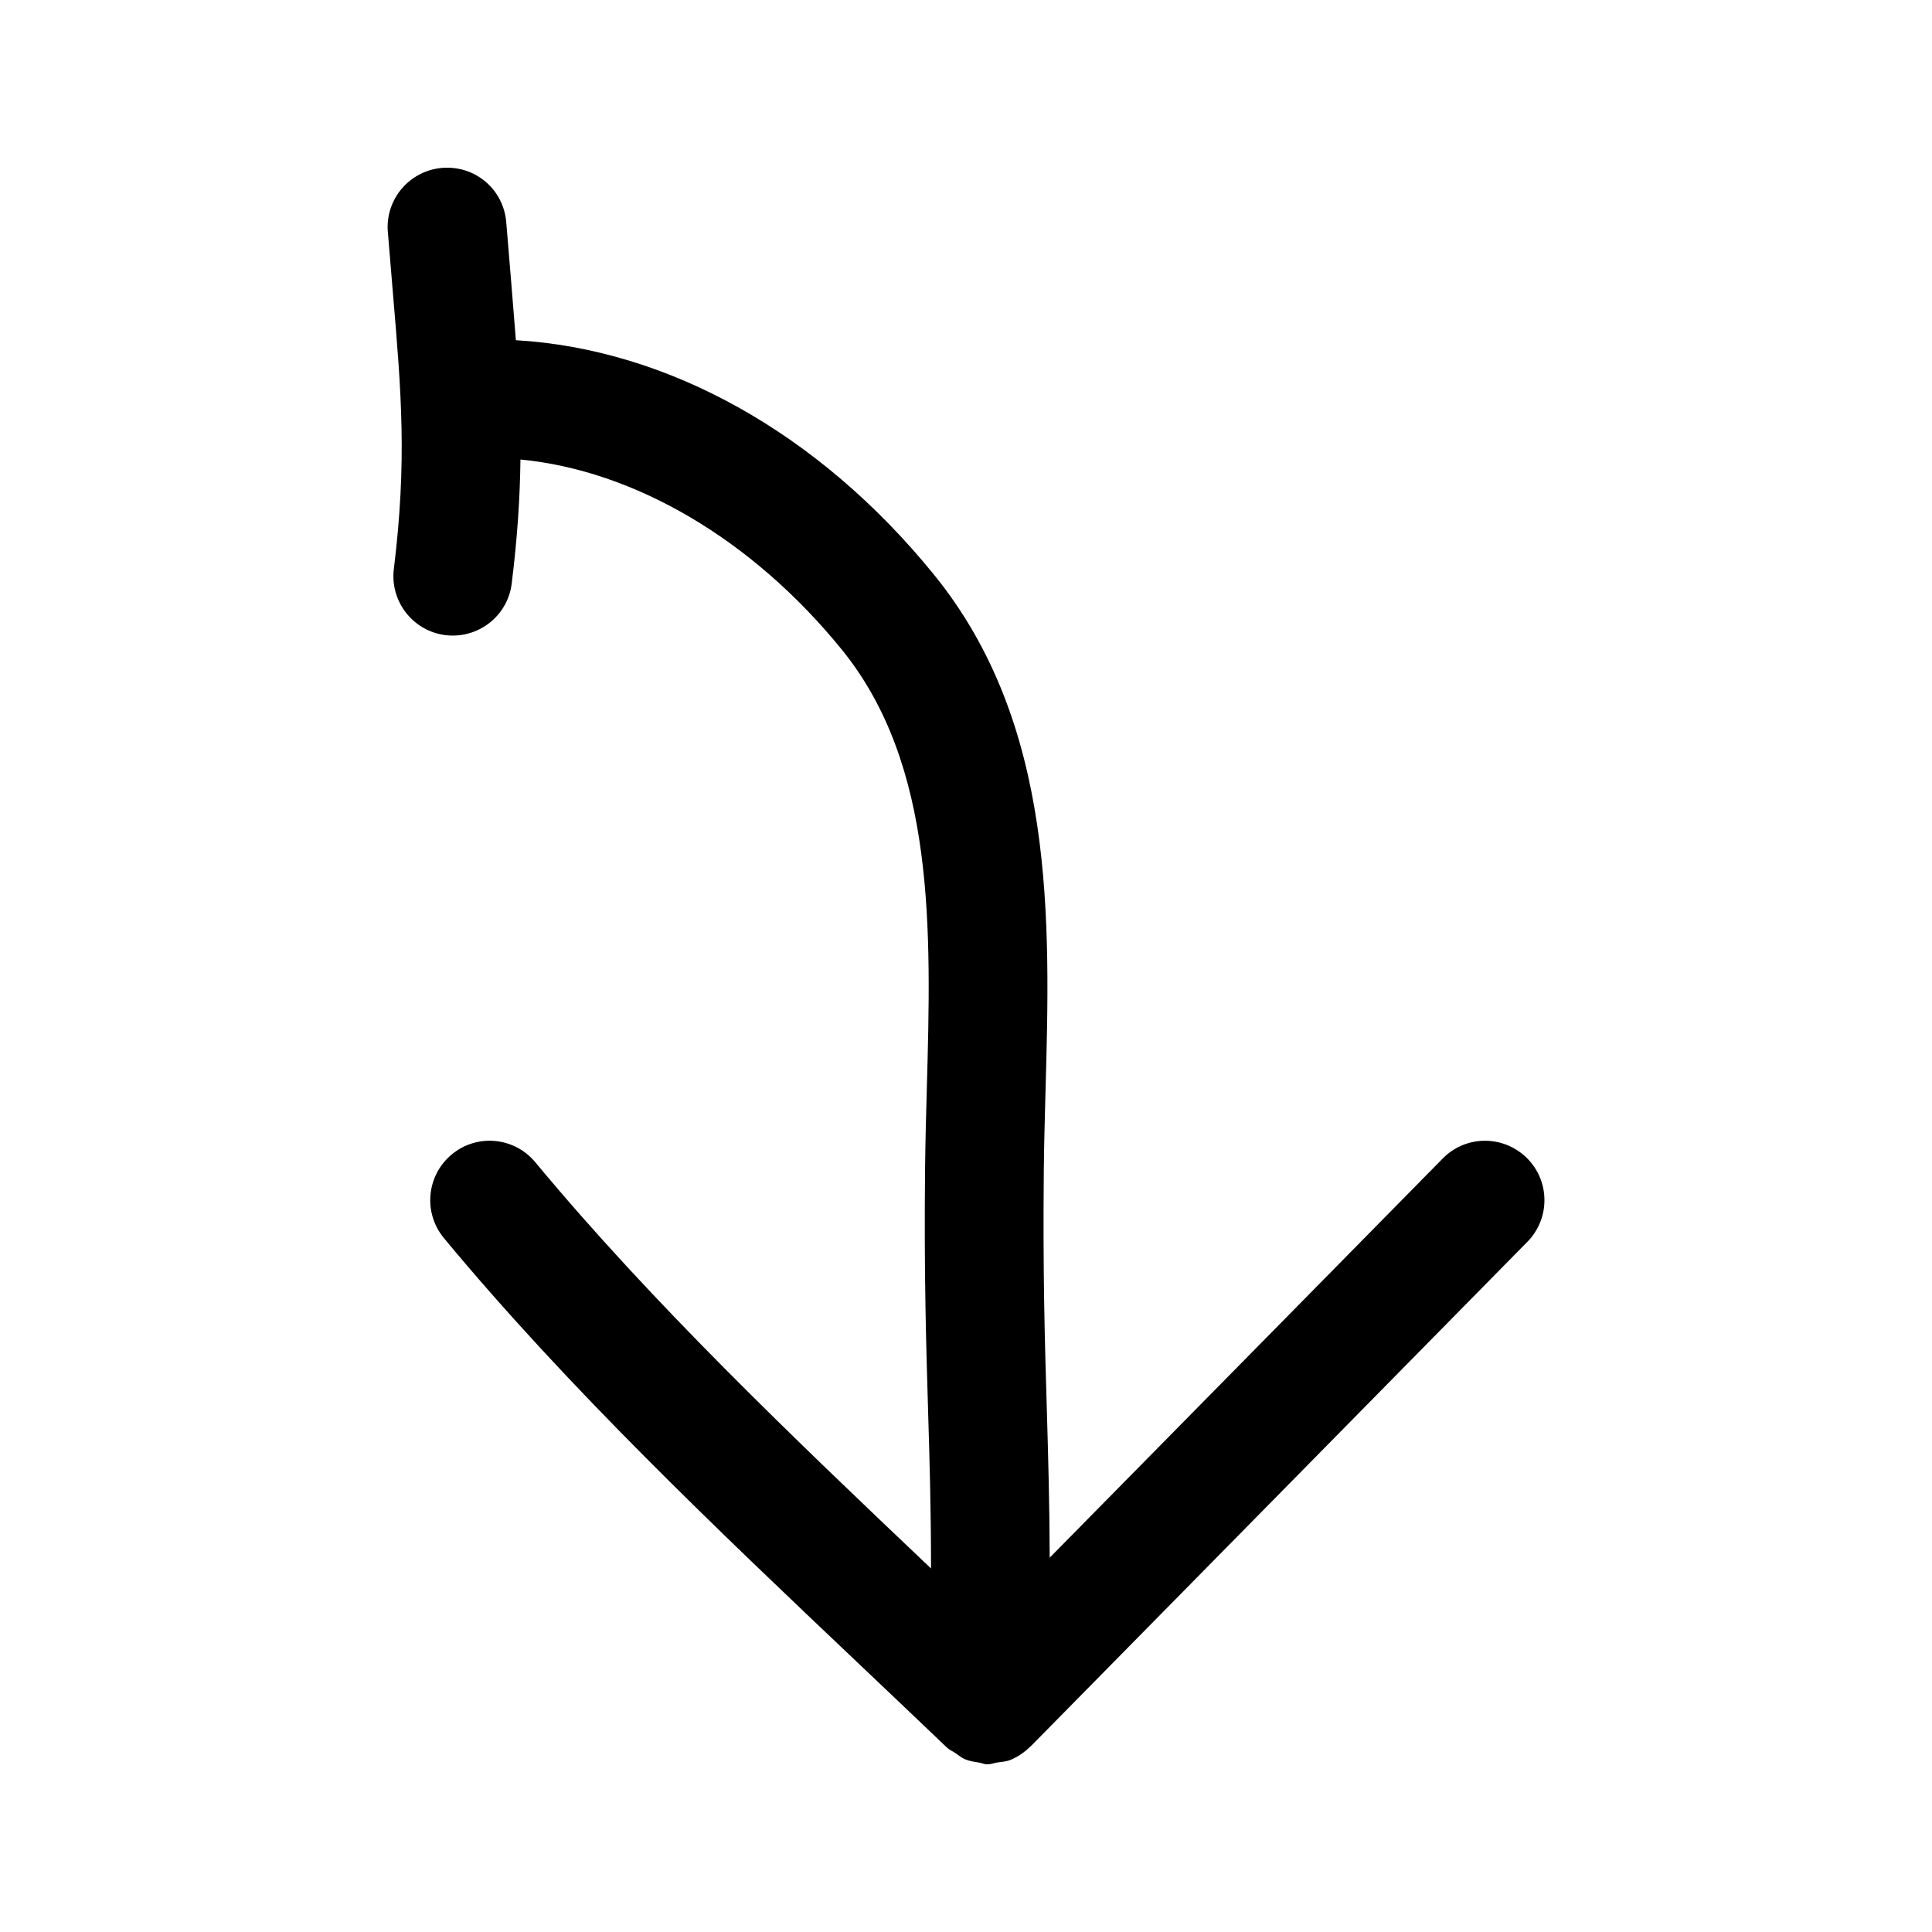
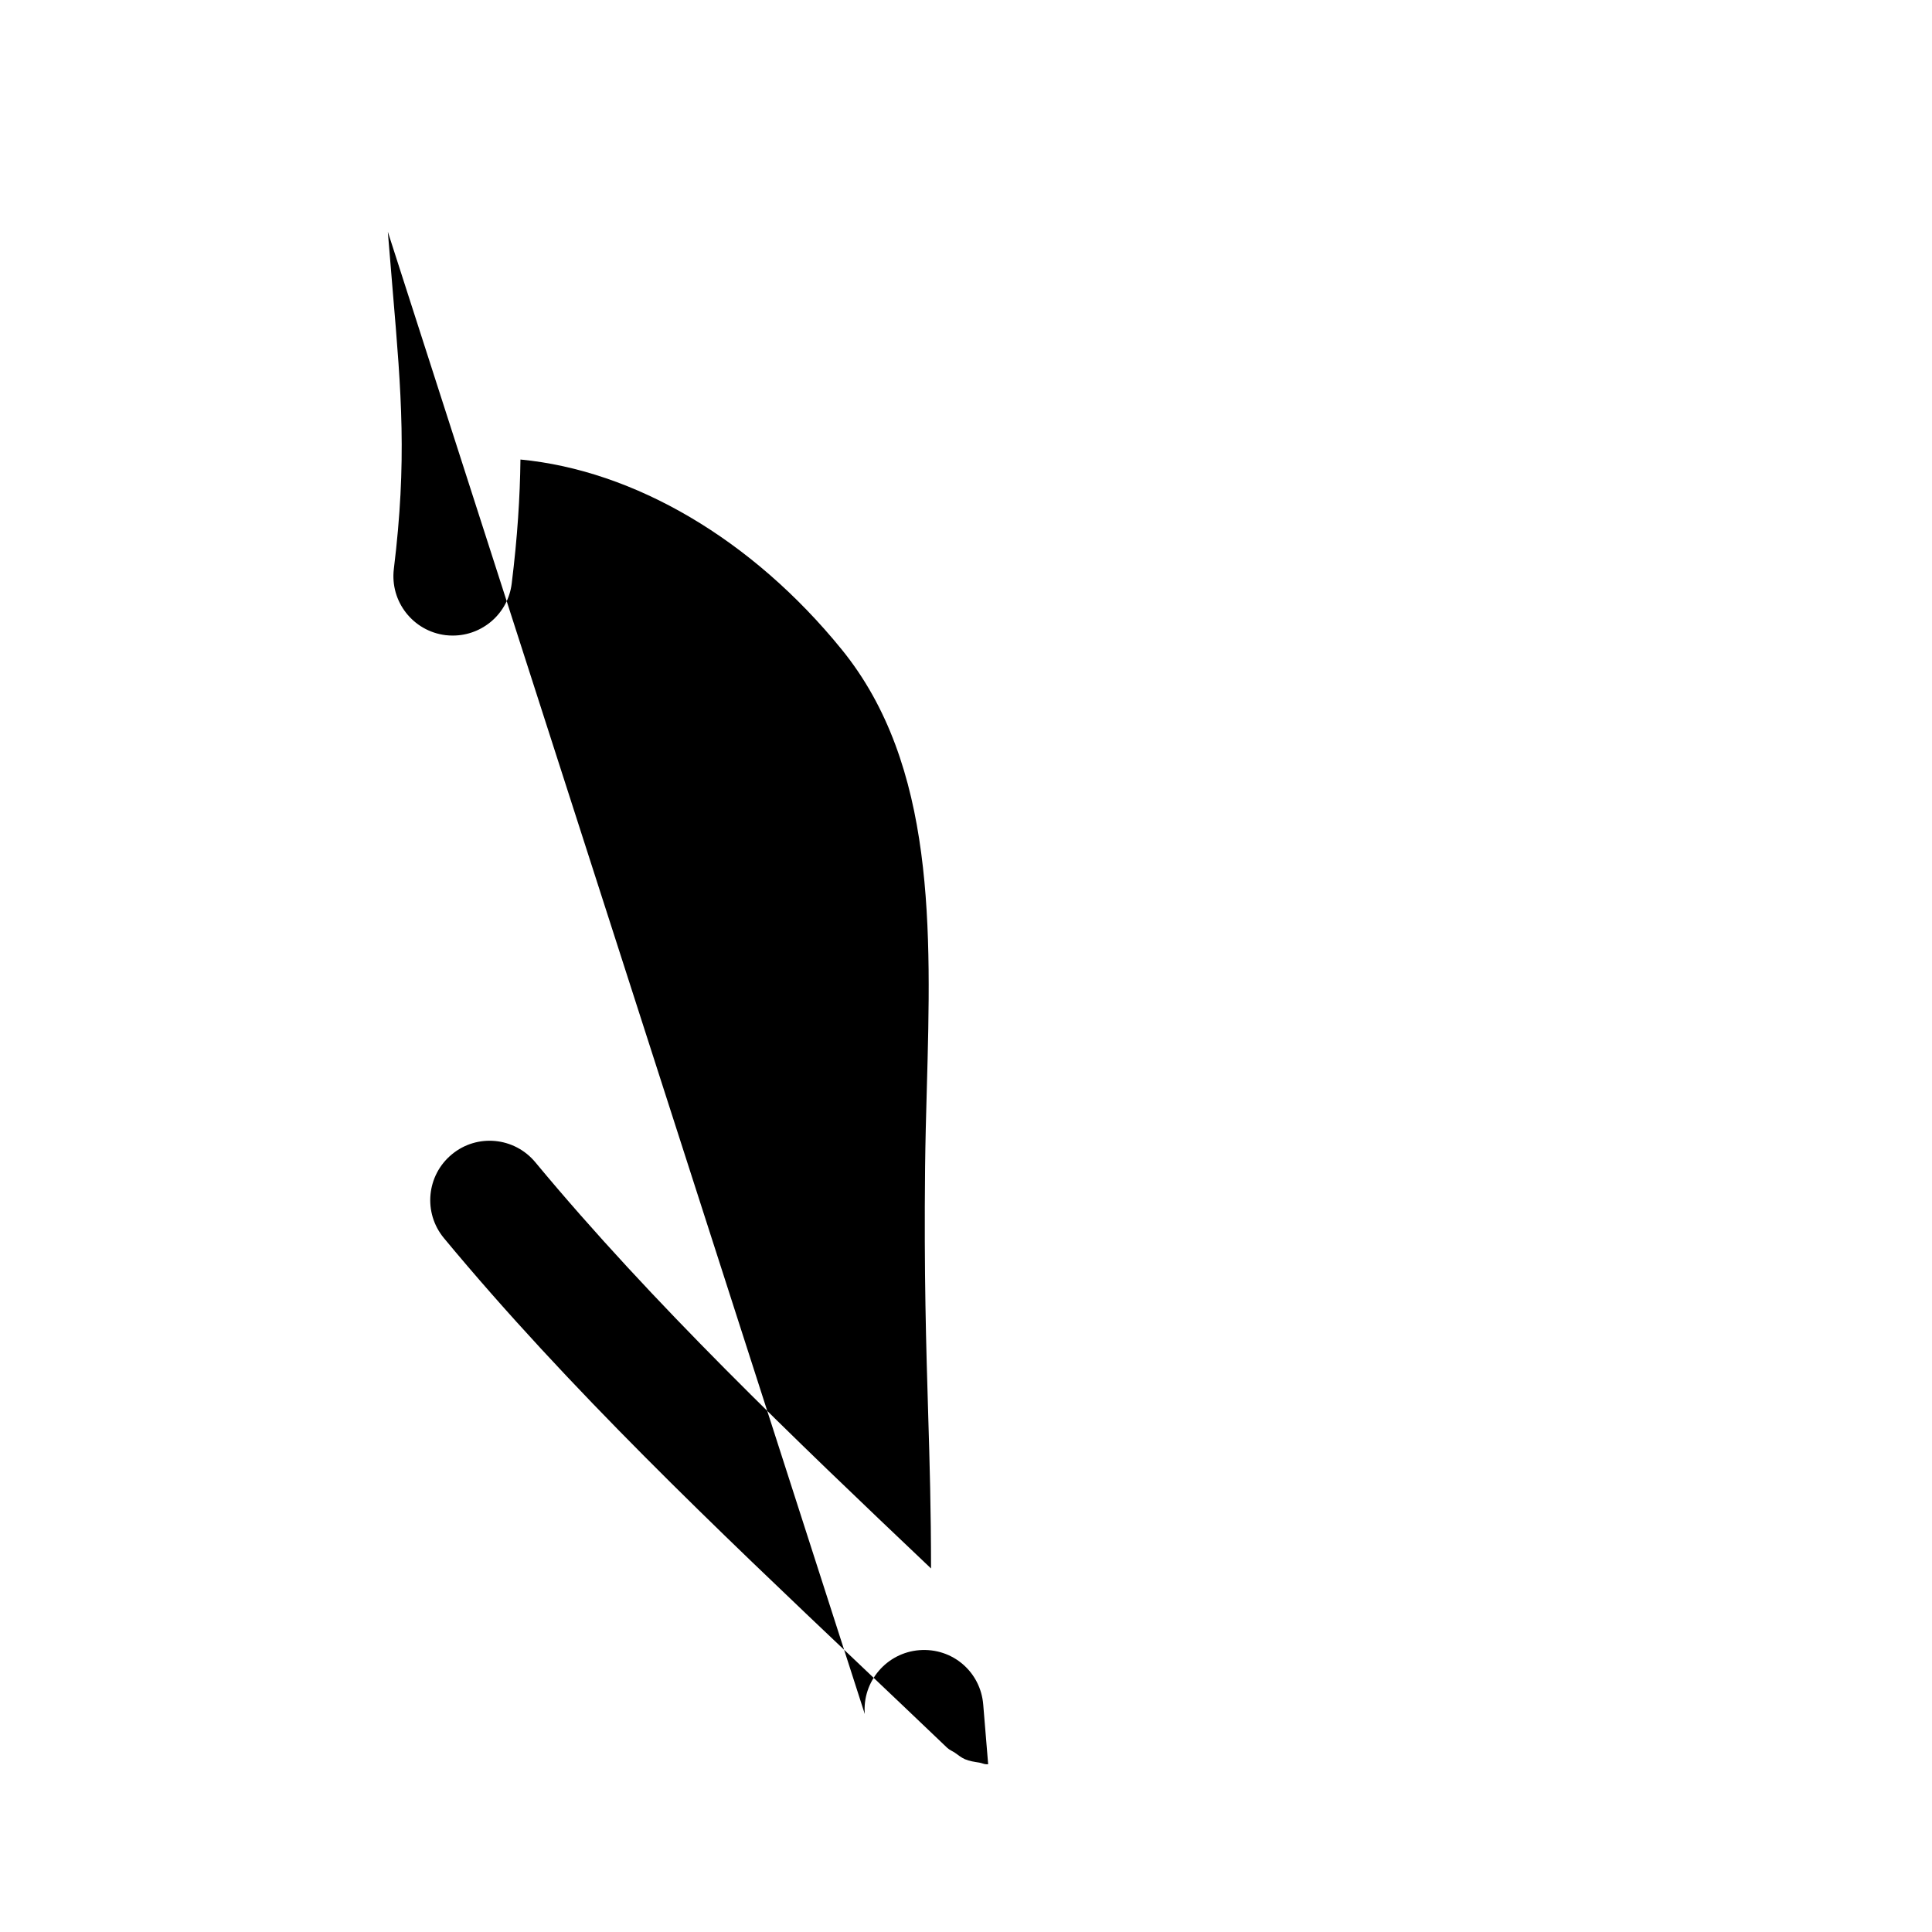
<svg xmlns="http://www.w3.org/2000/svg" fill="#000000" width="800px" height="800px" version="1.1" viewBox="144 144 512 512">
-   <path d="m246.78 205.42 1.324 15.98c2.281 26.922 3.777 44.715 0.27 73.367-1.055 8.629 5.07 16.484 13.699 17.555 0.645 0.078 1.309 0.109 1.938 0.109 7.84 0 14.641-5.84 15.602-13.824 1.527-12.328 2.188-22.891 2.312-32.828 30.117 2.867 61.387 21.098 85.129 50.332 24.938 30.684 23.727 74.297 22.562 116.46-0.203 7.039-0.379 13.965-0.457 20.734-0.301 28.543 0.285 47.312 0.82 65.465 0.395 12.957 0.754 25.535 0.754 40.887-36.414-34.559-73.84-70.25-104.86-107.64-5.543-6.691-15.461-7.652-22.152-2.078-6.707 5.559-7.621 15.477-2.078 22.168 33.031 39.848 72.328 77.129 110.35 113.18 7.746 7.352 15.43 14.641 23.004 21.883 0.629 0.598 1.418 0.883 2.109 1.355 0.867 0.598 1.637 1.258 2.613 1.684 1.227 0.52 2.504 0.691 3.793 0.898 0.645 0.094 1.195 0.41 1.859 0.441h0.488 0.016c0.836 0 1.559-0.348 2.348-0.457 1.227-0.188 2.473-0.234 3.621-0.723 1.906-0.789 3.621-1.969 5.07-3.402 0.047-0.047 0.125-0.062 0.172-0.109 0 0 122.38-124.27 131.7-133.78 6.094-6.219 6-16.168-0.219-22.262-6.234-6.078-16.184-6-22.262 0.234-6.473 6.613-67.465 68.535-104.12 105.75-0.047-14.422-0.395-26.543-0.754-38.965-0.535-17.84-1.086-36.289-0.805-64.203 0.062-6.582 0.27-13.336 0.441-20.168 1.273-45.672 2.723-97.457-29.582-137.21-30.527-37.582-70.551-59.75-110.77-62.094-0.379-4.961-0.789-10.027-1.242-15.43l-1.305-15.773c-0.676-8.66-8.094-15.129-16.91-14.469-8.676 0.68-15.16 8.25-14.484 16.926z" />
+   <path d="m246.78 205.42 1.324 15.98c2.281 26.922 3.777 44.715 0.27 73.367-1.055 8.629 5.07 16.484 13.699 17.555 0.645 0.078 1.309 0.109 1.938 0.109 7.84 0 14.641-5.84 15.602-13.824 1.527-12.328 2.188-22.891 2.312-32.828 30.117 2.867 61.387 21.098 85.129 50.332 24.938 30.684 23.727 74.297 22.562 116.46-0.203 7.039-0.379 13.965-0.457 20.734-0.301 28.543 0.285 47.312 0.82 65.465 0.395 12.957 0.754 25.535 0.754 40.887-36.414-34.559-73.84-70.25-104.86-107.64-5.543-6.691-15.461-7.652-22.152-2.078-6.707 5.559-7.621 15.477-2.078 22.168 33.031 39.848 72.328 77.129 110.35 113.18 7.746 7.352 15.43 14.641 23.004 21.883 0.629 0.598 1.418 0.883 2.109 1.355 0.867 0.598 1.637 1.258 2.613 1.684 1.227 0.52 2.504 0.691 3.793 0.898 0.645 0.094 1.195 0.41 1.859 0.441h0.488 0.016l-1.305-15.773c-0.676-8.66-8.094-15.129-16.91-14.469-8.676 0.68-15.16 8.25-14.484 16.926z" />
</svg>